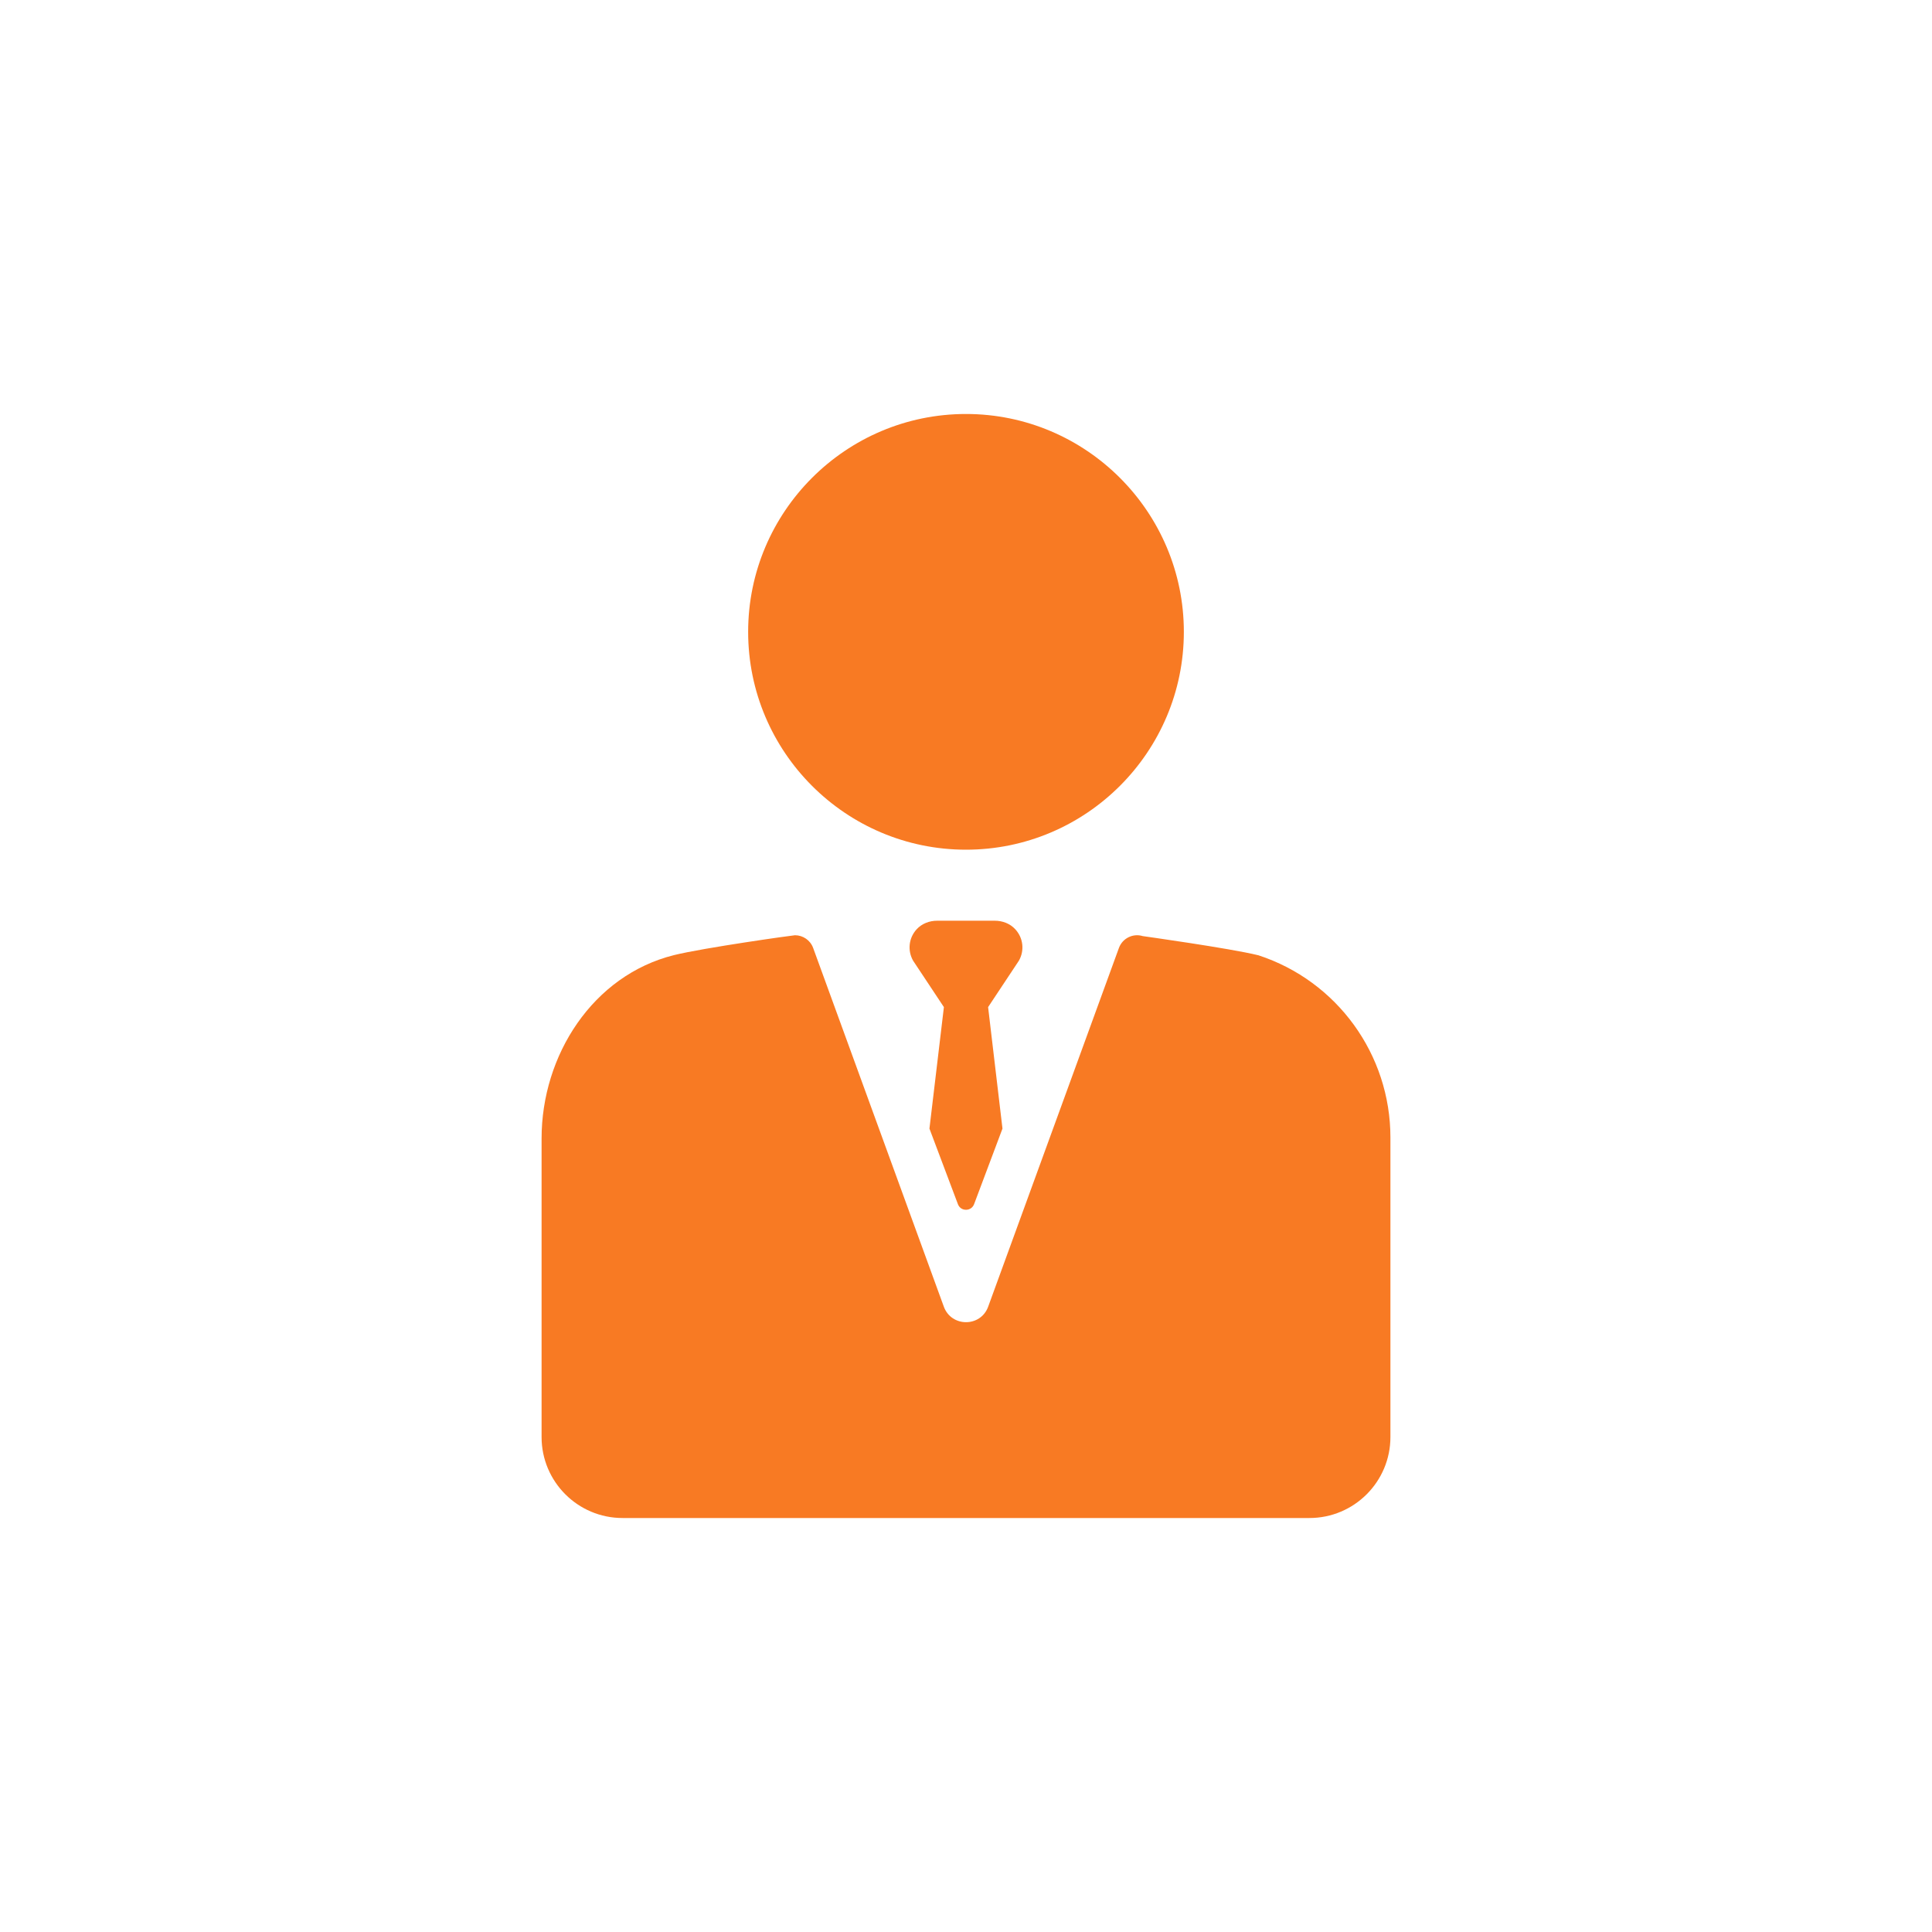
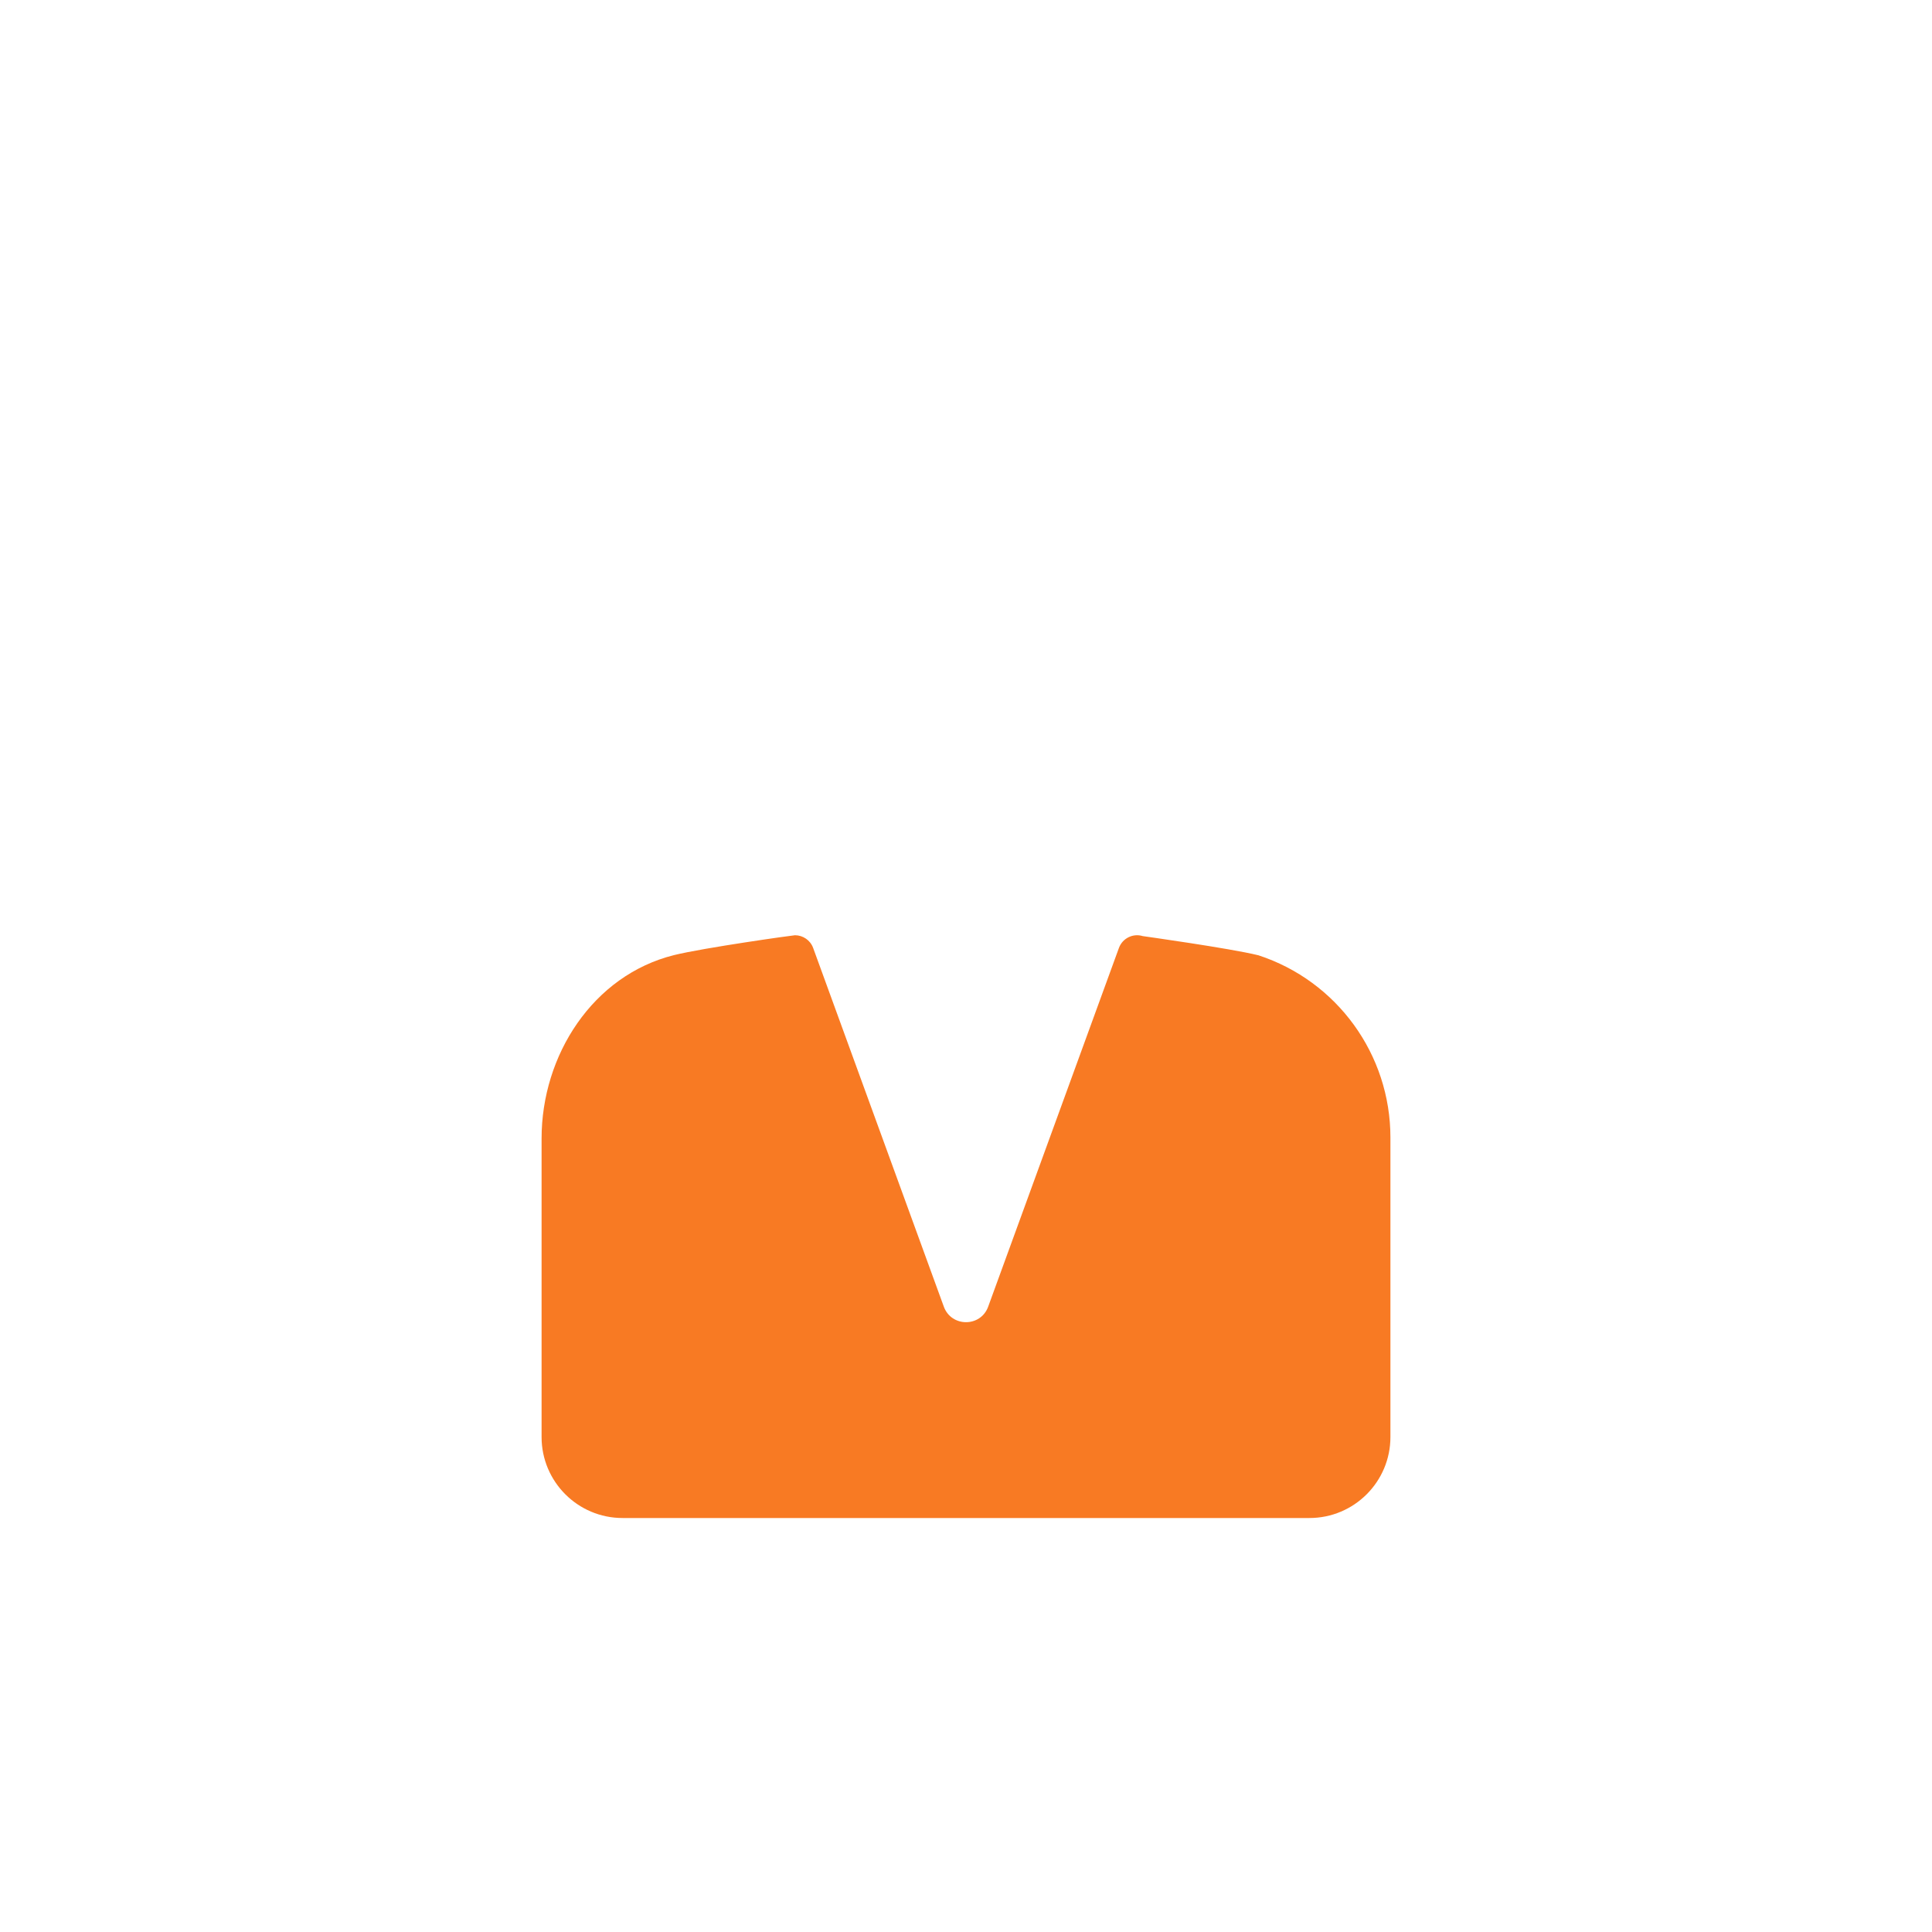
<svg xmlns="http://www.w3.org/2000/svg" width="25" height="25" viewBox="0 0 25 25" fill="none">
-   <path d="M12.5 10.995C14.054 10.995 15.319 9.731 15.319 8.176C15.319 6.622 14.054 5.357 12.5 5.357C10.945 5.357 9.681 6.622 9.681 8.176C9.681 9.731 10.945 10.995 12.5 10.995Z" fill="#F87A23" />
-   <path d="M16.283 12.361C16.282 12.361 16.28 12.36 16.278 12.36C15.911 12.27 14.787 12.113 14.787 12.113C14.661 12.074 14.525 12.141 14.479 12.266L12.787 16.908C12.69 17.176 12.311 17.176 12.213 16.908L10.522 12.266C10.485 12.165 10.389 12.102 10.287 12.102C10.263 12.102 9.107 12.264 8.722 12.359C7.671 12.621 7.008 13.655 7.008 14.732V18.595C7.008 19.173 7.477 19.643 8.056 19.643H16.944C17.523 19.643 17.992 19.173 17.992 18.595V14.719C17.992 13.646 17.303 12.694 16.283 12.361Z" fill="#F87A23" />
-   <path d="M13.138 12.025C13.071 11.951 12.972 11.914 12.872 11.914H12.127C12.027 11.914 11.929 11.951 11.861 12.025C11.757 12.139 11.742 12.303 11.816 12.432L12.214 13.032L12.027 14.604L12.395 15.581C12.43 15.679 12.569 15.679 12.605 15.581L12.972 14.604L12.786 13.032L13.184 12.432C13.258 12.303 13.243 12.139 13.138 12.025Z" fill="#F87A23" />
+   <path d="M16.283 12.361C16.282 12.361 16.28 12.36 16.278 12.36C15.911 12.27 14.787 12.113 14.787 12.113C14.661 12.074 14.525 12.141 14.479 12.266L12.787 16.908C12.69 17.176 12.311 17.176 12.213 16.908L10.522 12.266C10.485 12.165 10.389 12.102 10.287 12.102C10.263 12.102 9.107 12.264 8.722 12.359C7.671 12.621 7.008 13.655 7.008 14.732V18.595C7.008 19.173 7.477 19.643 8.056 19.643H16.944C17.523 19.643 17.992 19.173 17.992 18.595V14.719C17.992 13.646 17.303 12.694 16.283 12.361" fill="#F87A23" />
</svg>